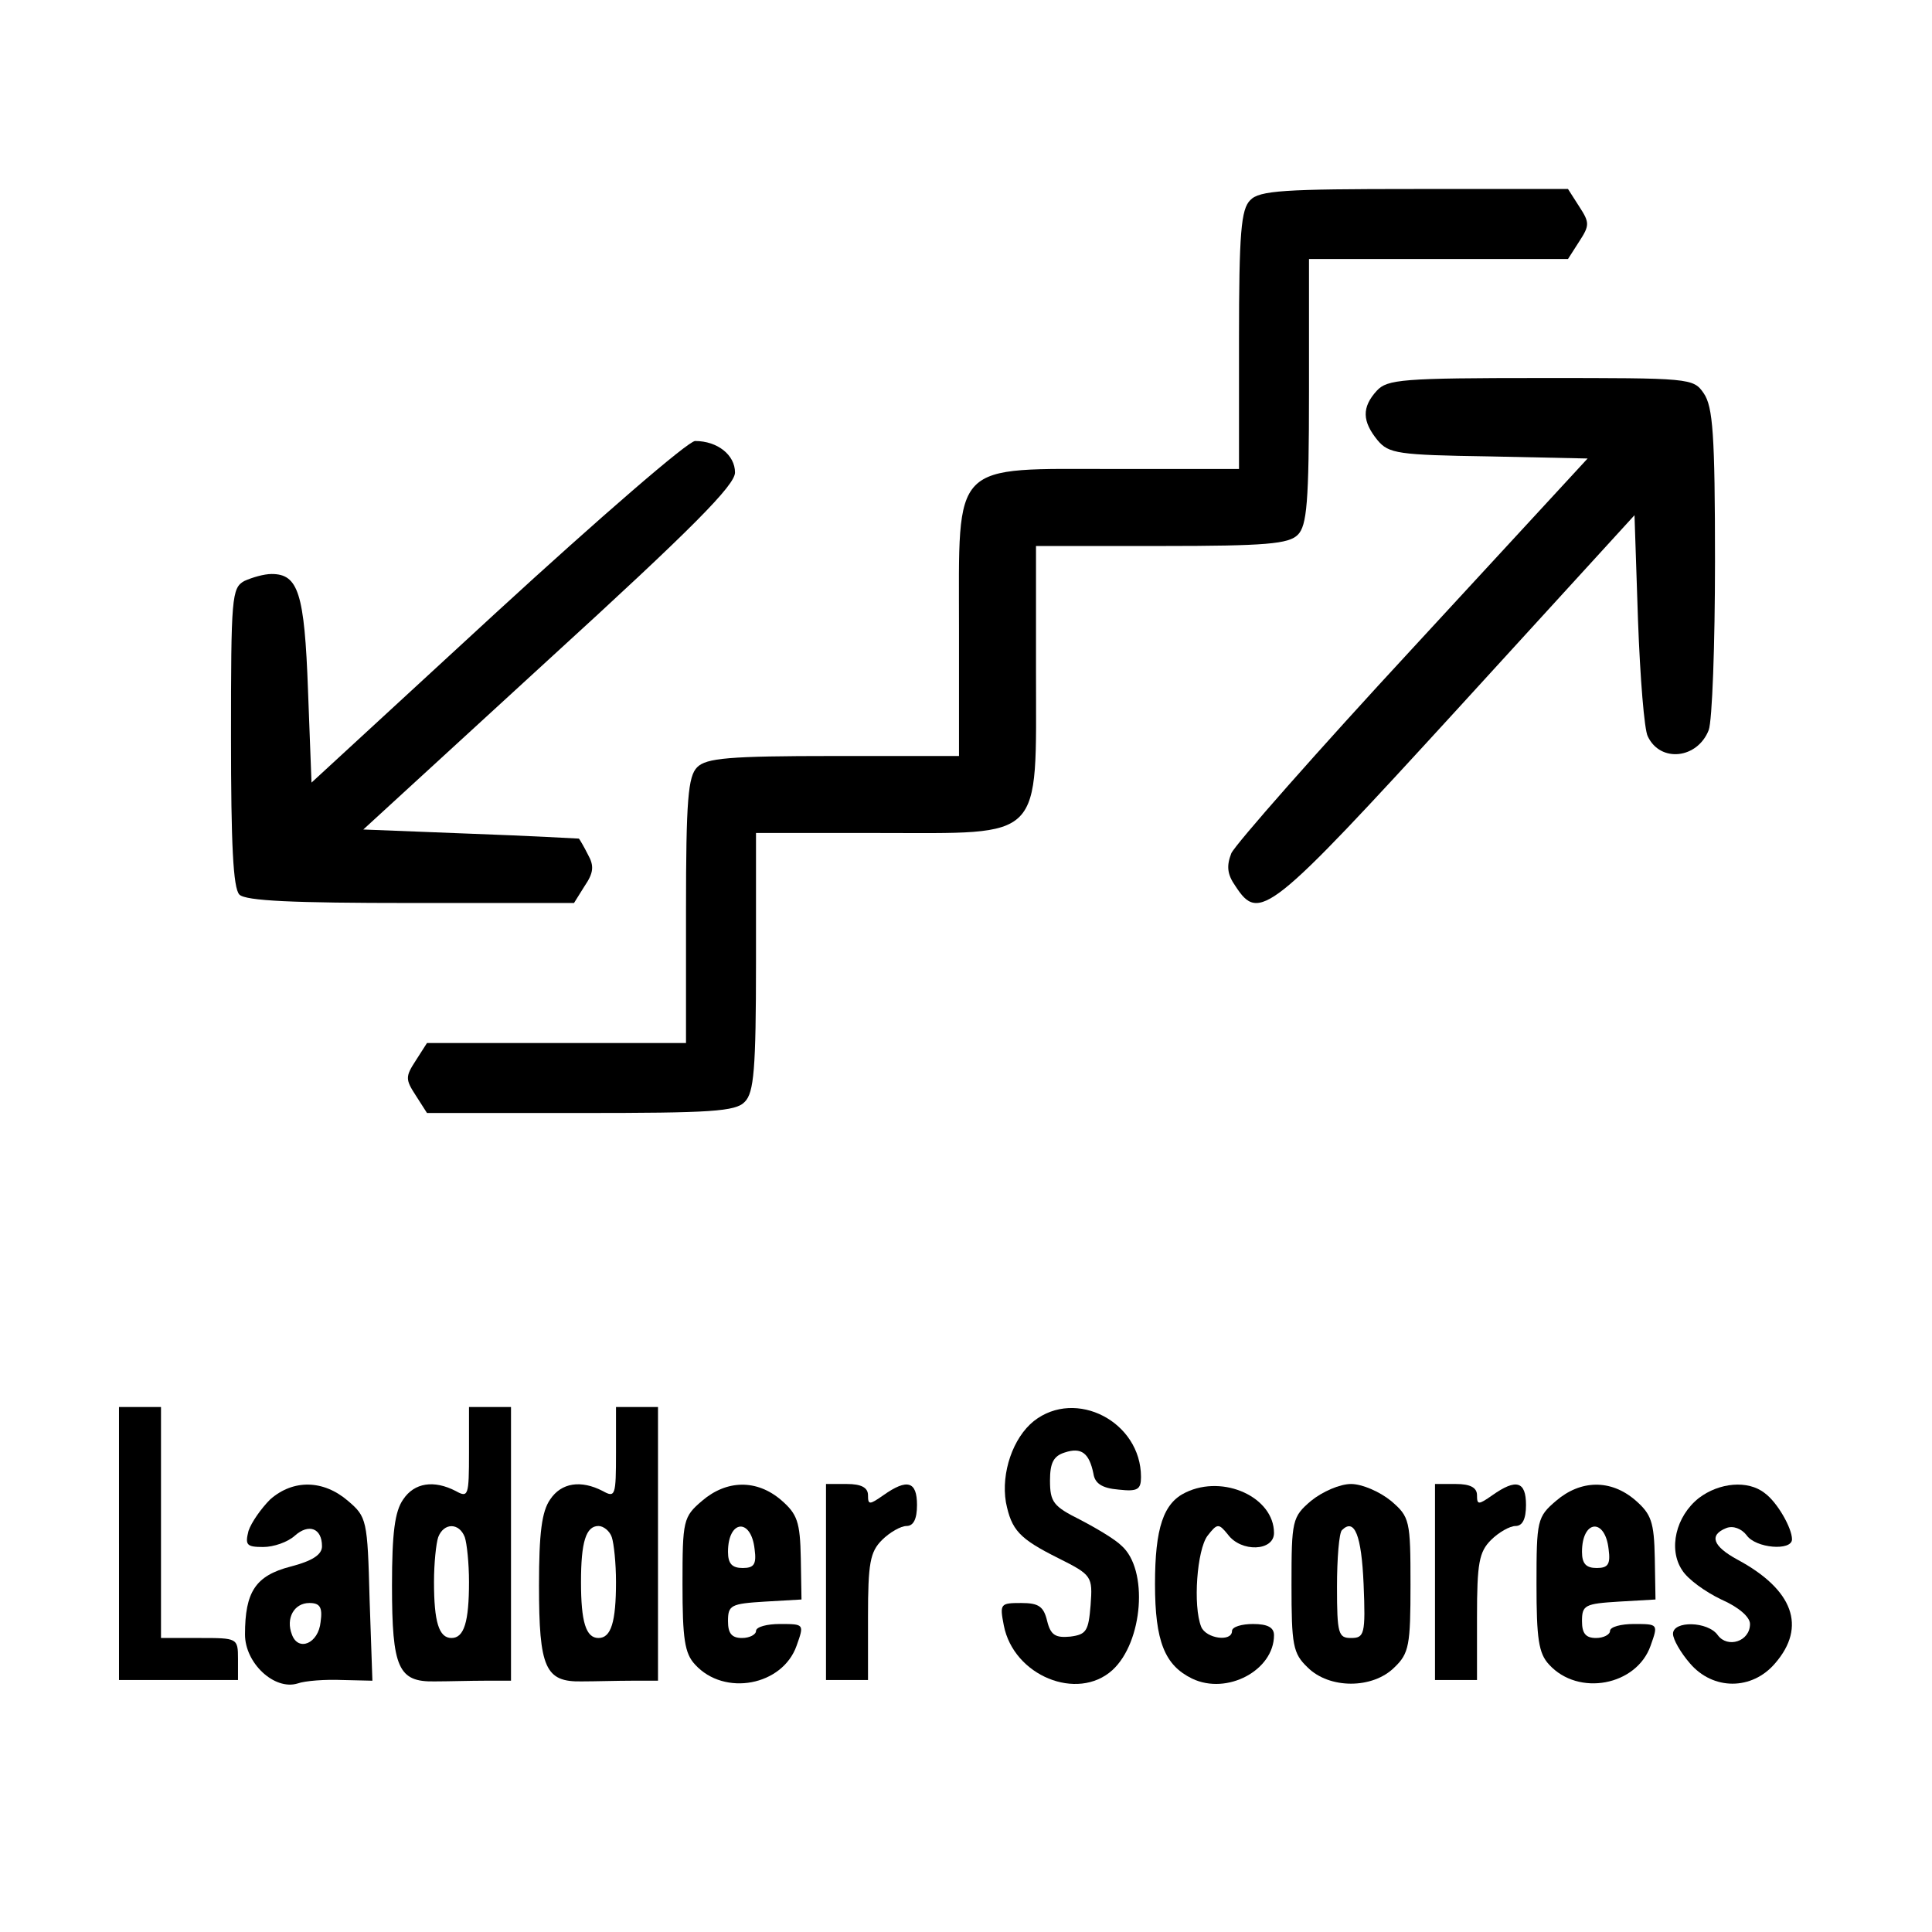
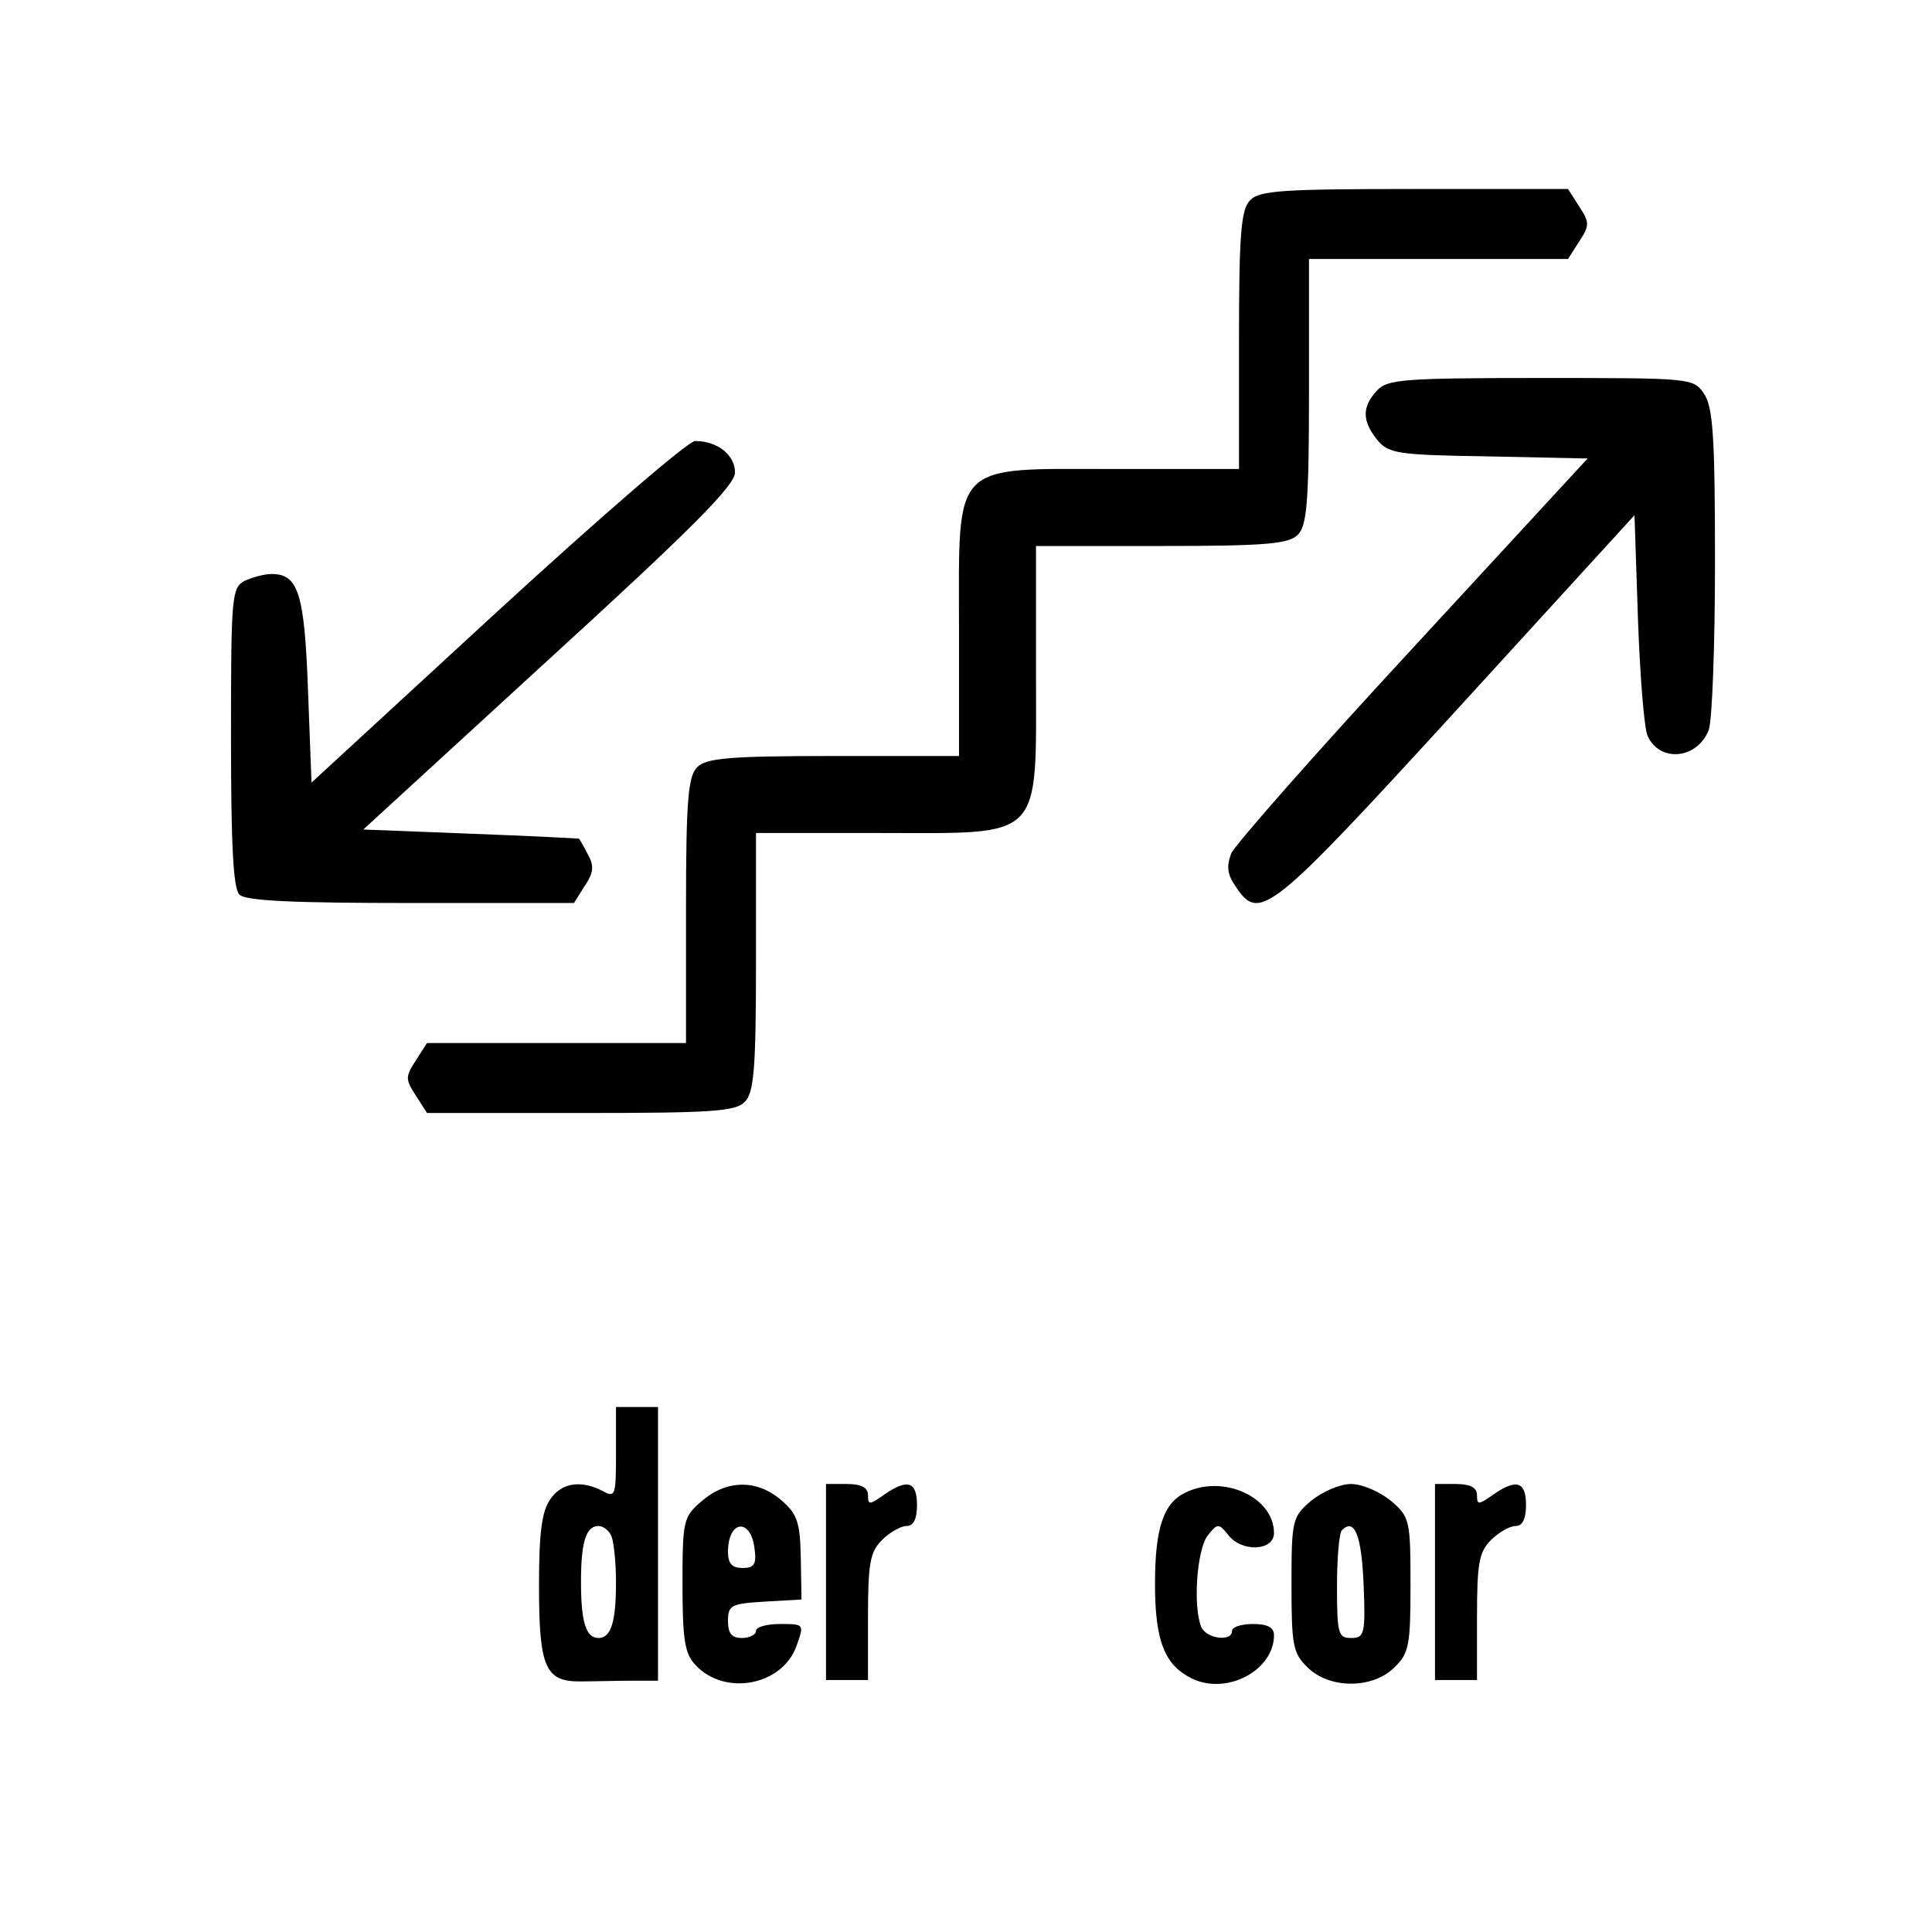
<svg xmlns="http://www.w3.org/2000/svg" version="1.0" width="276pt" height="276pt" viewBox="0 0 276 276" preserveAspectRatio="xMidYMid meet">
  <g transform="translate(0,276) scale(0.1,-0.1)" fill="#000000" stroke="none">
    <path d="M1786 2474 c-13 -13 -16 -46 -16 -200 l0 -184 -175 0 c-238 0 -225 14 -225 -230 l0 -180 -179 0 c-150 0 -182 -3 -195 -16 -13 -13 -16 -46 -16 -205 l0 -189 -185 0 -185 0 -16 -25 c-15 -23 -15 -27 0 -50 l16 -25 220 0 c185 0 221 2 234 16 13 13 16 46 16 200 l0 184 175 0 c238 0 225 -14 225 230 l0 180 179 0 c150 0 182 3 195 16 13 13 16 46 16 205 l0 189 185 0 185 0 16 25 c15 23 15 27 0 50 l-16 25 -220 0 c-185 0 -221 -2 -234 -16z" />
    <path d="M1967 2202 c-22 -24 -21 -44 1 -71 16 -19 29 -21 159 -23 l141 -3 -249 -270 c-137 -148 -254 -281 -260 -294 -7 -18 -6 -30 6 -47 34 -52 48 -41 317 253 l253 277 5 -150 c3 -82 9 -157 14 -166 18 -38 71 -32 87 9 5 13 9 122 9 241 0 181 -3 221 -16 240 -15 22 -19 22 -233 22 -198 0 -219 -2 -234 -18z" />
    <path d="M710 1886 l-265 -244 -5 132 c-5 139 -14 166 -52 166 -11 0 -28 -5 -39 -10 -18 -10 -19 -23 -19 -223 0 -152 3 -216 12 -225 9 -9 77 -12 245 -12 l233 0 15 24 c13 19 14 29 5 45 -6 12 -12 22 -13 23 -1 0 -71 4 -155 7 l-153 6 265 243 c206 188 266 249 266 267 0 25 -25 45 -57 45 -10 0 -137 -110 -283 -244z" />
-     <path d="M170 555 l0 -195 85 0 85 0 0 30 c0 30 -1 30 -55 30 l-55 0 0 165 0 165 -30 0 -30 0 0 -195z" />
-     <path d="M670 685 c0 -62 -1 -65 -19 -55 -31 16 -59 12 -75 -12 -12 -17 -16 -48 -16 -123 0 -118 9 -138 61 -137 19 0 51 1 72 1 l37 0 0 196 0 195 -30 0 -30 0 0 -65z m-6 -121 c3 -9 6 -37 6 -64 0 -57 -7 -80 -25 -80 -18 0 -25 23 -25 80 0 27 3 55 6 64 8 21 30 21 38 0z" />
    <path d="M880 685 c0 -62 -1 -65 -19 -55 -31 16 -59 12 -75 -12 -12 -17 -16 -48 -16 -123 0 -118 9 -138 61 -137 19 0 51 1 72 1 l37 0 0 196 0 195 -30 0 -30 0 0 -65z m-6 -121 c3 -9 6 -37 6 -64 0 -57 -7 -80 -25 -80 -18 0 -25 23 -25 80 0 57 7 80 25 80 7 0 16 -7 19 -16z" />
-     <path d="M1477 730 c-30 -24 -47 -74 -40 -116 8 -40 19 -52 75 -80 48 -24 49 -26 46 -67 -3 -37 -6 -42 -29 -45 -21 -2 -28 2 -33 22 -5 21 -12 26 -37 26 -30 0 -31 -1 -25 -32 14 -72 105 -109 155 -64 44 40 52 144 13 178 -9 9 -36 25 -59 37 -38 19 -43 25 -43 56 0 25 5 35 21 40 24 8 35 -1 41 -30 2 -14 12 -21 36 -23 27 -3 32 0 32 18 0 79 -93 127 -153 80z" />
-     <path d="M386 618 c-13 -13 -27 -33 -31 -45 -5 -20 -3 -23 21 -23 15 0 35 7 45 16 20 18 39 11 39 -15 0 -12 -14 -21 -45 -29 -50 -13 -65 -36 -65 -97 0 -41 42 -80 75 -70 11 4 40 6 64 5 l43 -1 -4 116 c-3 114 -4 118 -31 141 -35 30 -78 31 -111 2z m72 -175 c-3 -31 -32 -43 -41 -18 -9 23 3 45 25 45 15 0 19 -6 16 -27z" />
+     <path d="M1477 730 z" />
    <path d="M1003 616 c-27 -23 -28 -28 -28 -119 0 -78 3 -99 18 -115 42 -46 125 -30 145 27 11 31 11 31 -24 31 -18 0 -34 -4 -34 -10 0 -5 -9 -10 -20 -10 -15 0 -20 7 -20 24 0 23 4 25 53 28 l52 3 -1 59 c-1 52 -5 63 -28 83 -35 30 -78 29 -113 -1z m75 -69 c3 -22 -1 -27 -17 -27 -15 0 -21 6 -21 23 0 46 33 49 38 4z" />
    <path d="M1180 500 l0 -140 30 0 30 0 0 90 c0 77 3 93 20 110 11 11 27 20 35 20 10 0 15 10 15 30 0 34 -14 38 -48 14 -20 -14 -22 -14 -22 0 0 11 -10 16 -30 16 l-30 0 0 -140z" />
    <path d="M1694 628 c-32 -15 -44 -51 -44 -131 0 -82 14 -116 53 -135 50 -24 117 12 117 62 0 11 -9 16 -30 16 -16 0 -30 -4 -30 -10 0 -16 -37 -11 -44 6 -12 30 -6 110 9 130 14 18 16 18 29 2 19 -26 66 -24 66 2 0 51 -72 84 -126 58z" />
    <path d="M1873 616 c-27 -23 -28 -28 -28 -120 0 -86 2 -98 23 -118 31 -31 93 -31 124 0 21 20 23 32 23 118 0 92 -1 97 -28 120 -16 13 -41 24 -57 24 -16 0 -41 -11 -57 -24z m75 -119 c3 -72 1 -77 -18 -77 -18 0 -20 6 -20 73 0 41 3 77 7 81 18 18 28 -7 31 -77z" />
    <path d="M2050 500 l0 -140 30 0 30 0 0 90 c0 77 3 93 20 110 11 11 27 20 35 20 10 0 15 10 15 30 0 34 -14 38 -48 14 -20 -14 -22 -14 -22 0 0 11 -10 16 -30 16 l-30 0 0 -140z" />
-     <path d="M2223 616 c-27 -23 -28 -28 -28 -119 0 -78 3 -99 18 -115 42 -46 125 -30 145 27 11 31 11 31 -24 31 -18 0 -34 -4 -34 -10 0 -5 -9 -10 -20 -10 -15 0 -20 7 -20 24 0 23 4 25 53 28 l52 3 -1 59 c-1 52 -5 63 -28 83 -35 30 -78 29 -113 -1z m75 -69 c3 -22 -1 -27 -17 -27 -15 0 -21 6 -21 23 0 46 33 49 38 4z" />
-     <path d="M2427 620 c-33 -26 -44 -73 -24 -103 8 -13 33 -31 56 -42 25 -11 41 -25 41 -35 0 -25 -32 -35 -46 -16 -14 20 -64 21 -64 2 0 -8 11 -27 24 -42 33 -39 89 -39 122 0 45 52 26 105 -54 148 -35 19 -41 35 -16 45 10 4 22 -1 29 -10 13 -19 65 -23 65 -6 0 16 -21 53 -39 66 -24 19 -65 15 -94 -7z" />
  </g>
</svg>